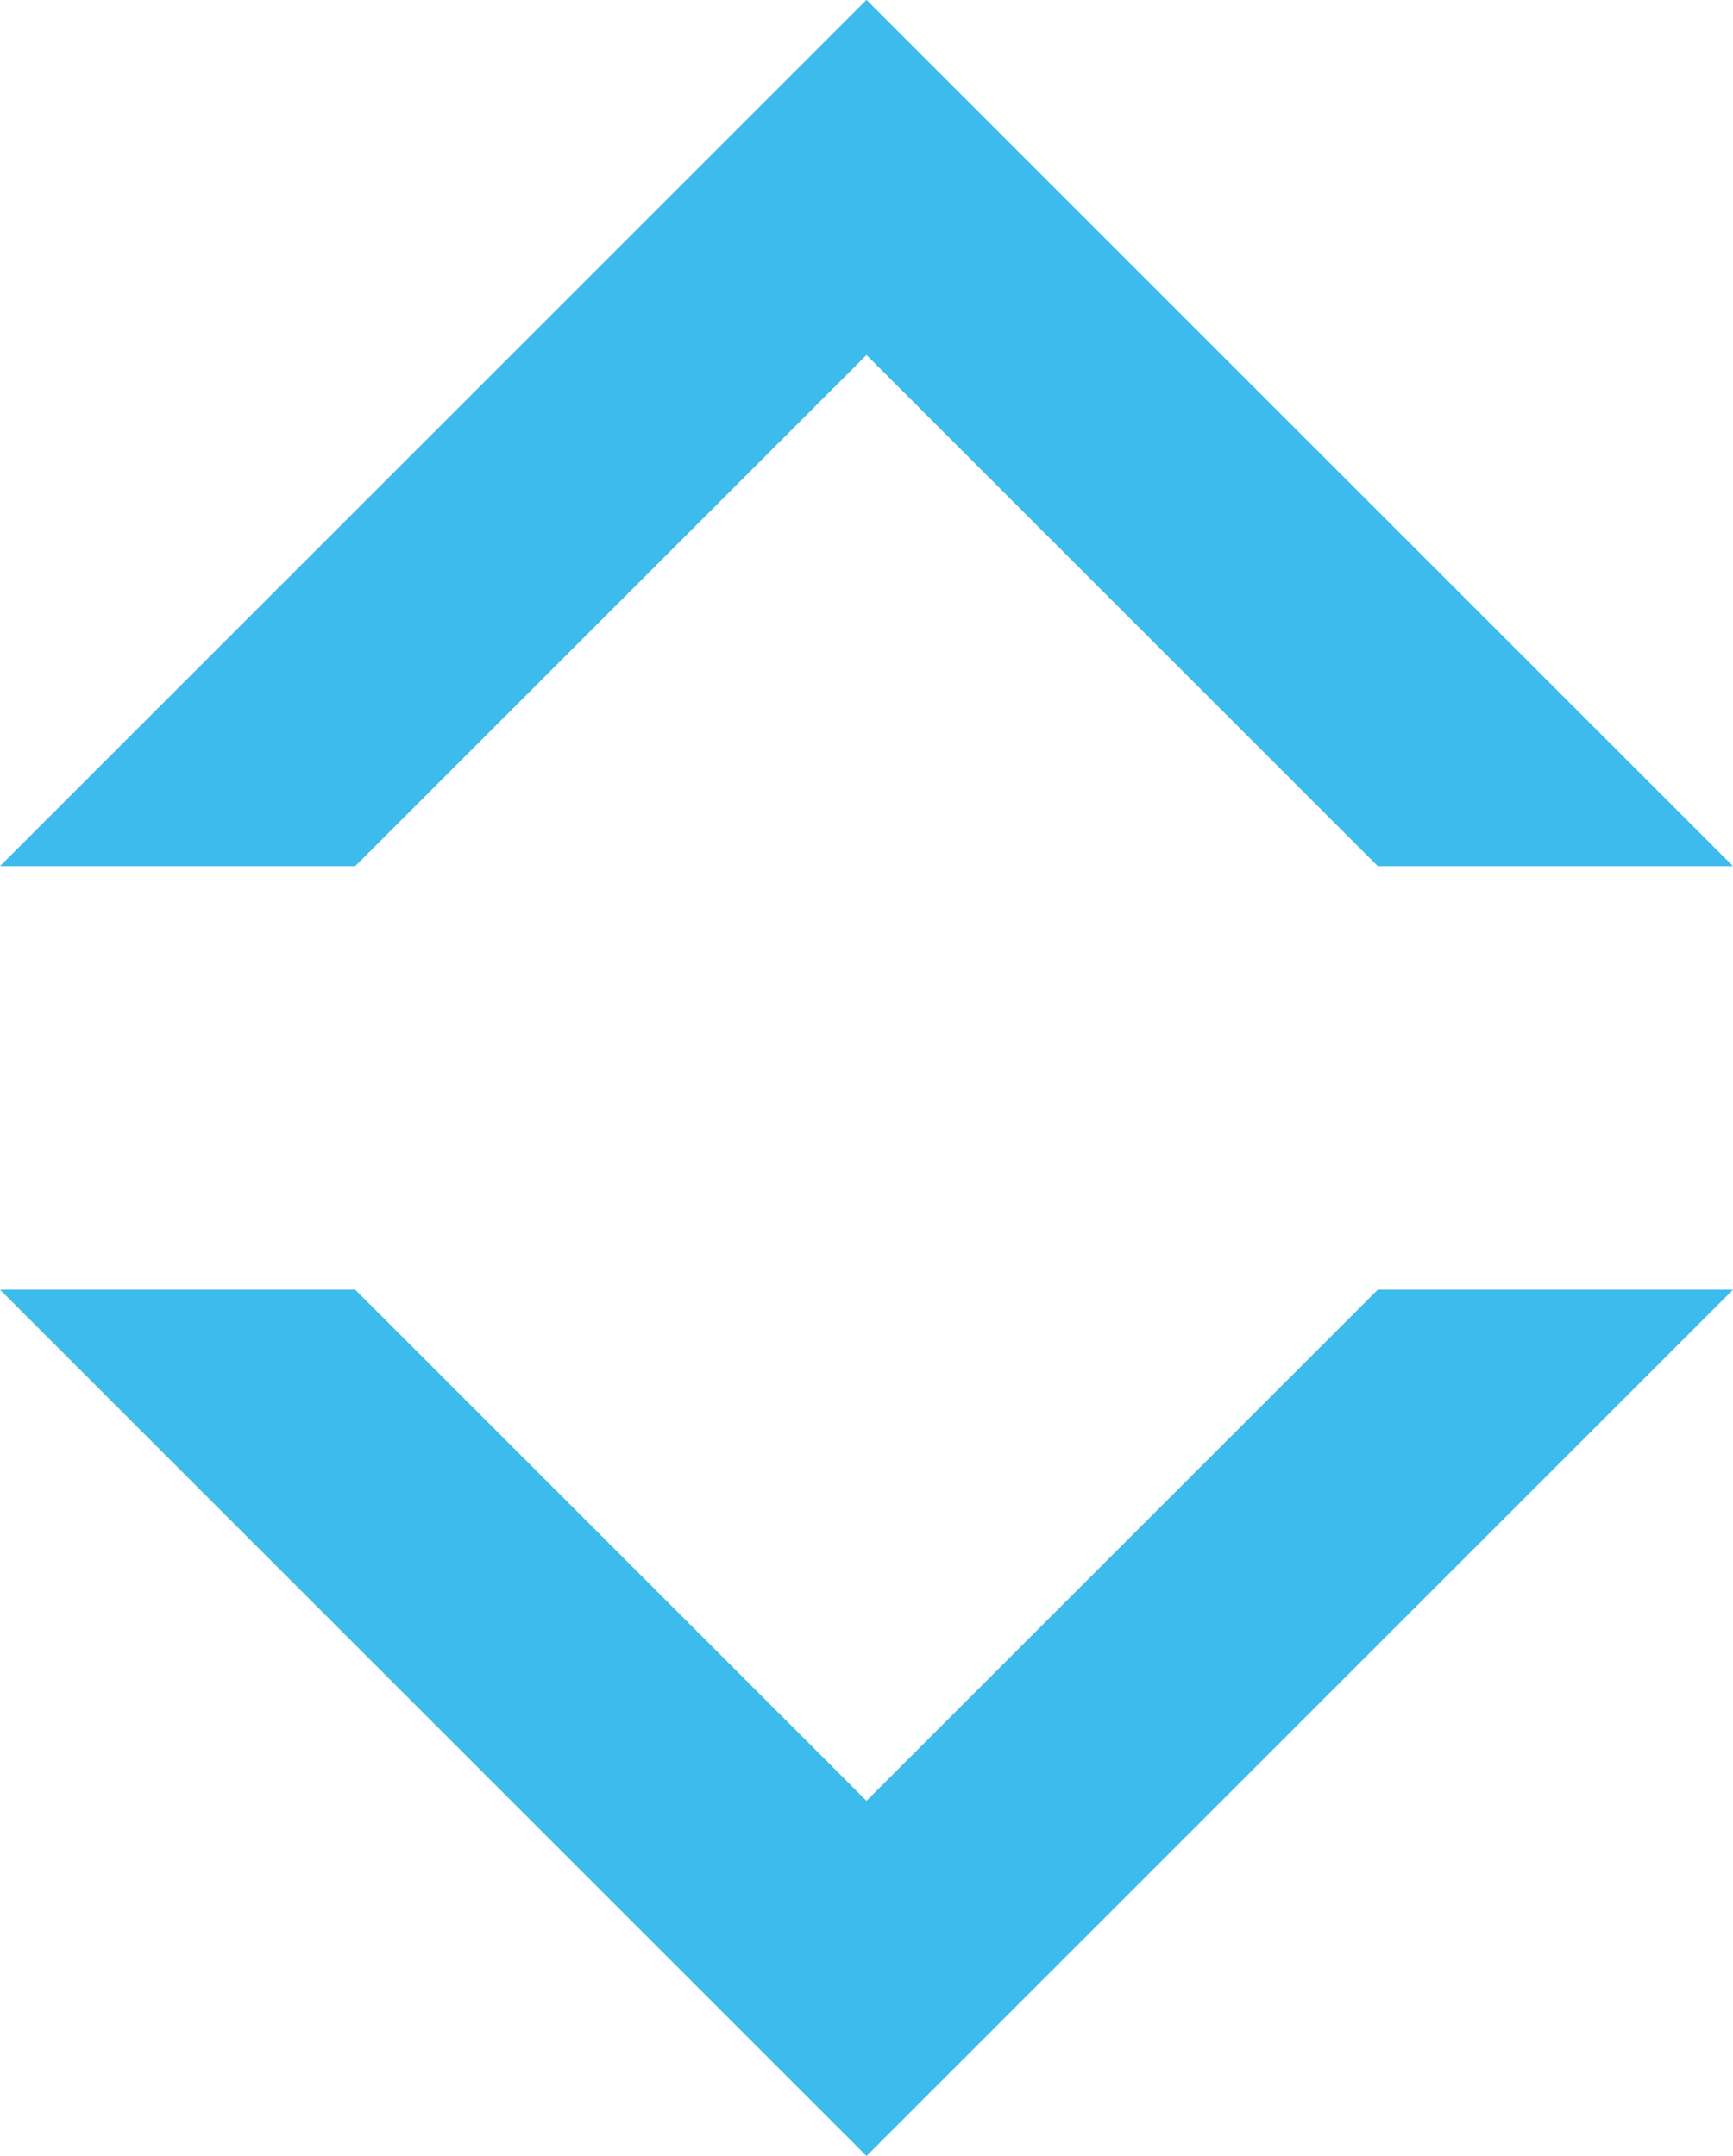
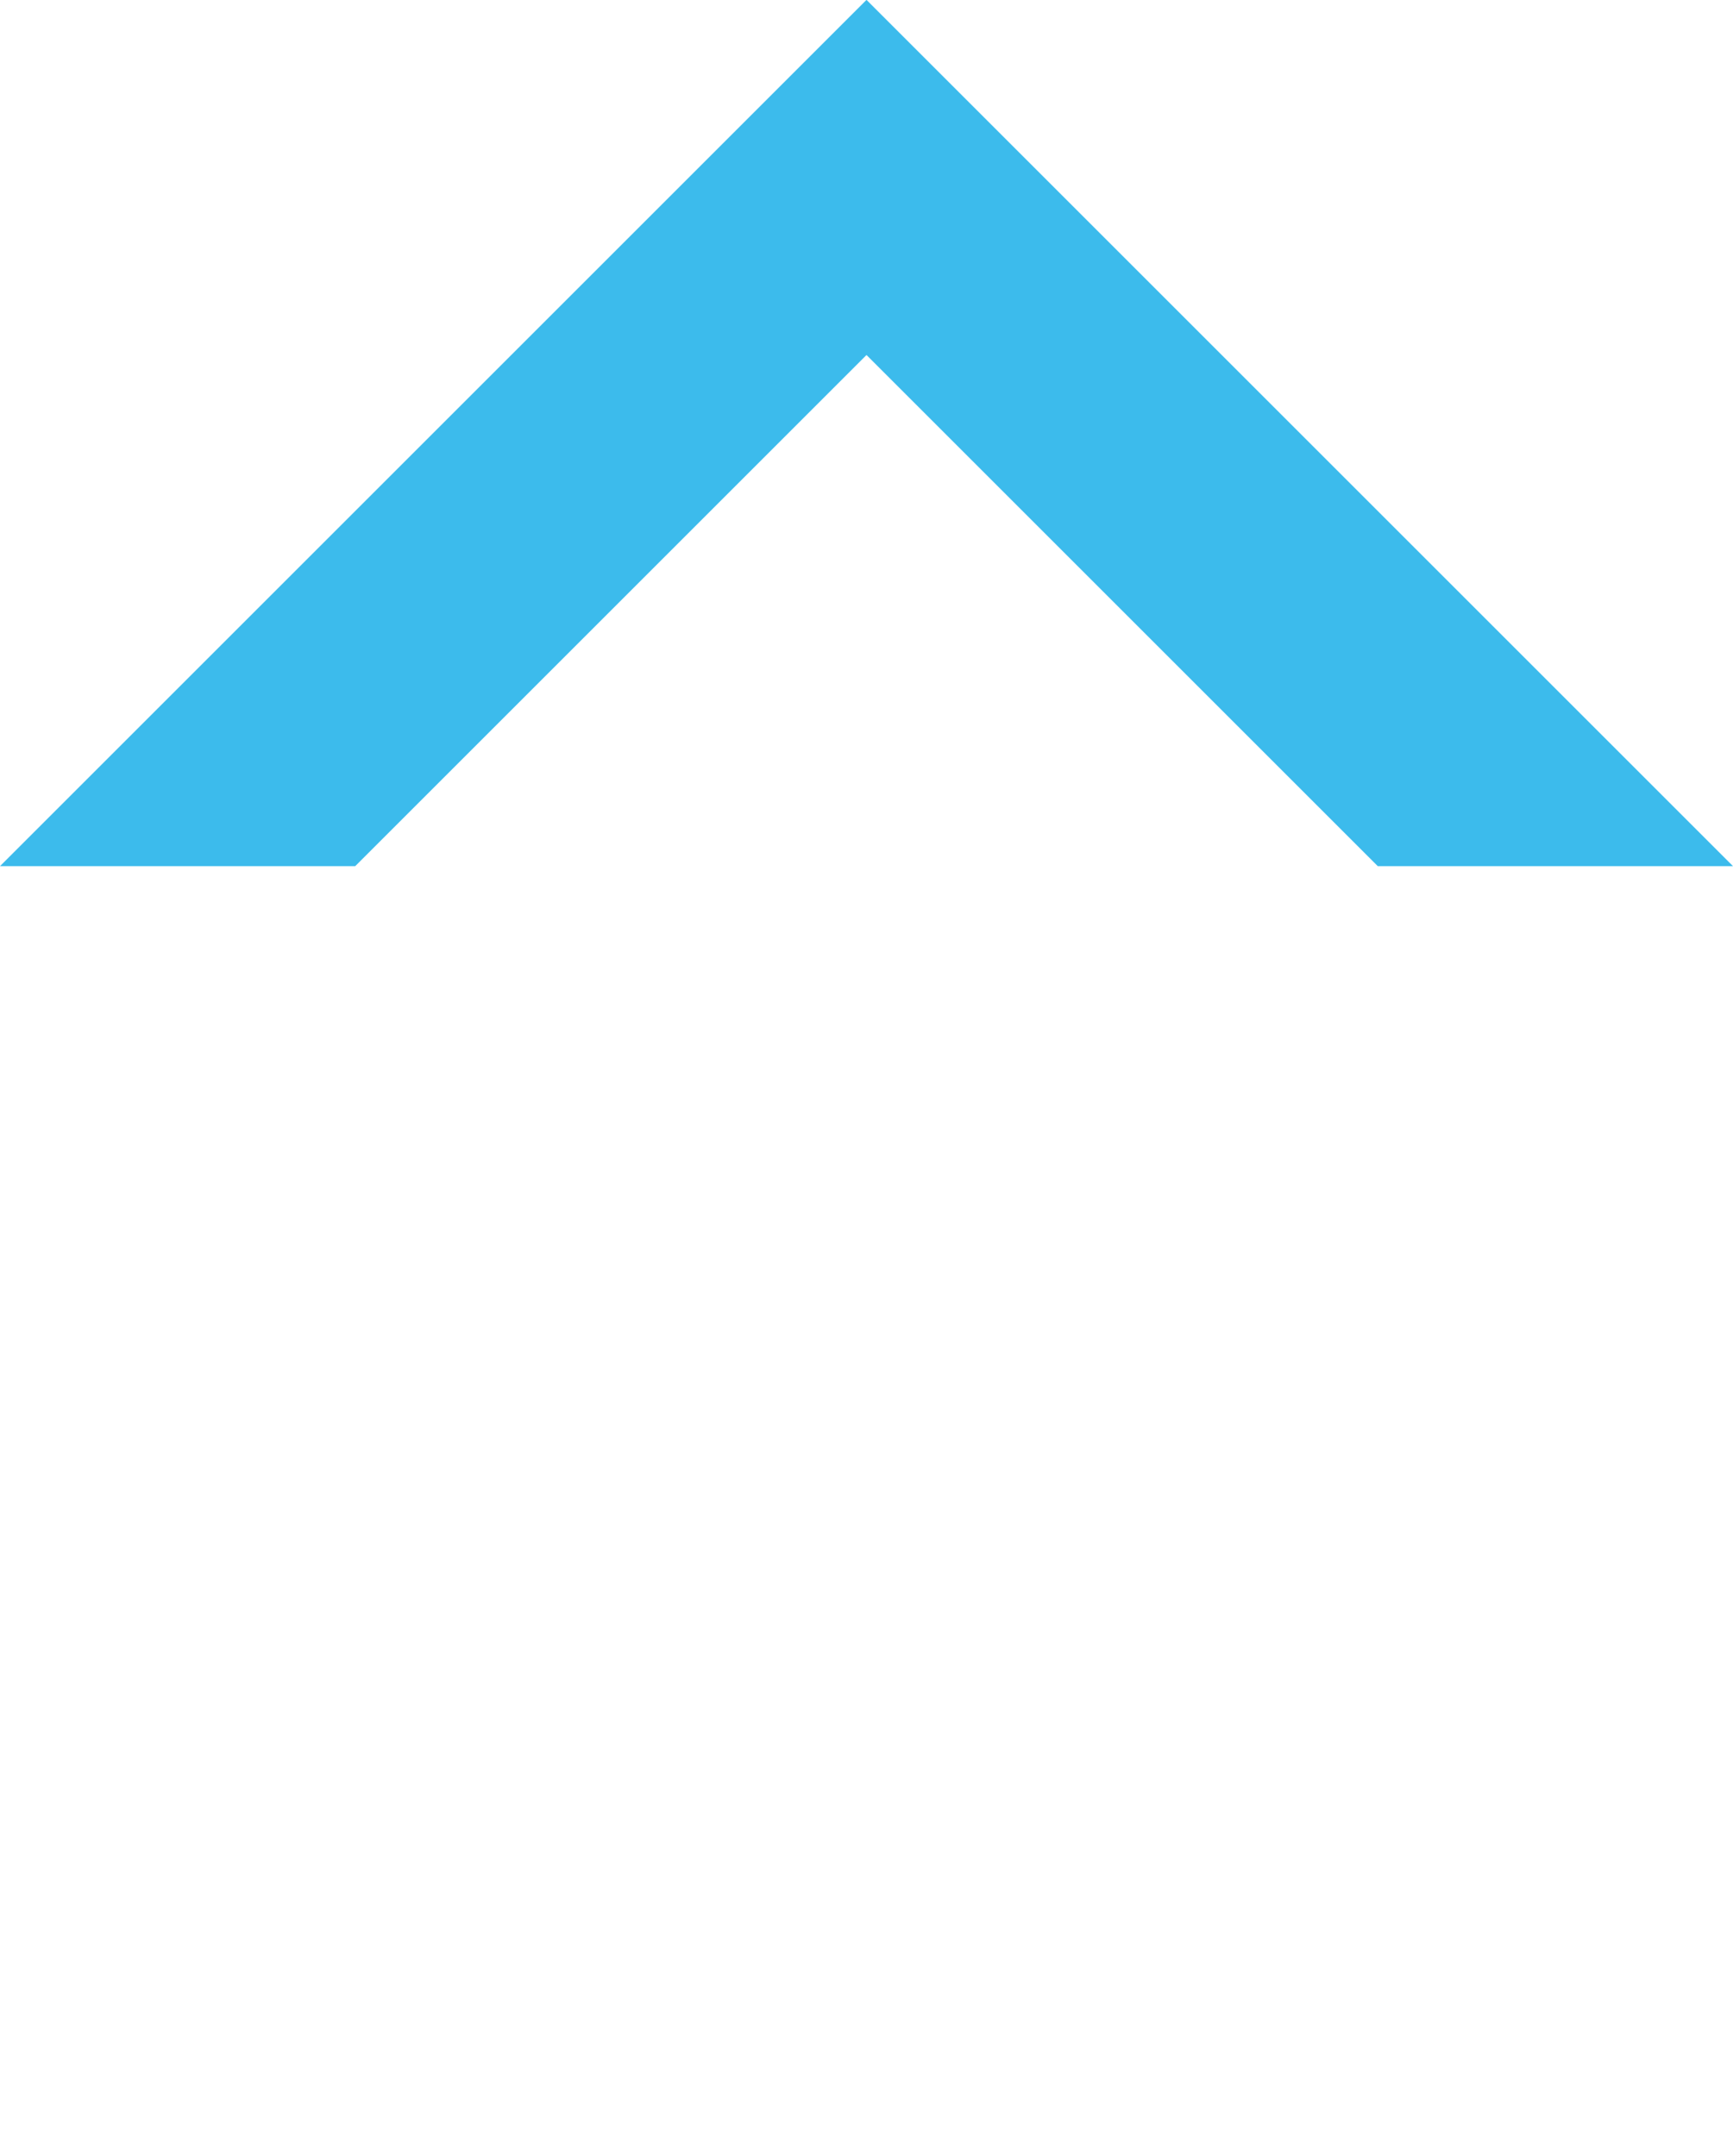
<svg xmlns="http://www.w3.org/2000/svg" viewBox="0 0 134.26 167.06">
  <defs>
    <style>.cls-1{fill:#3cbbec;}</style>
  </defs>
  <title>title_icon</title>
  <g id="Layer_2" data-name="Layer 2">
    <g id="Layer_1-2" data-name="Layer 1">
      <polygon class="cls-1" points="67.12 27.52 67.14 27.52 106.74 67.12 134.26 67.12 67.14 0 67.12 0 0 67.12 27.52 67.12 67.12 27.52" />
-       <polygon class="cls-1" points="67.14 139.54 67.12 139.54 27.52 99.94 0 99.94 67.12 167.06 67.14 167.06 134.26 99.94 106.74 99.94 67.14 139.54" />
    </g>
  </g>
</svg>